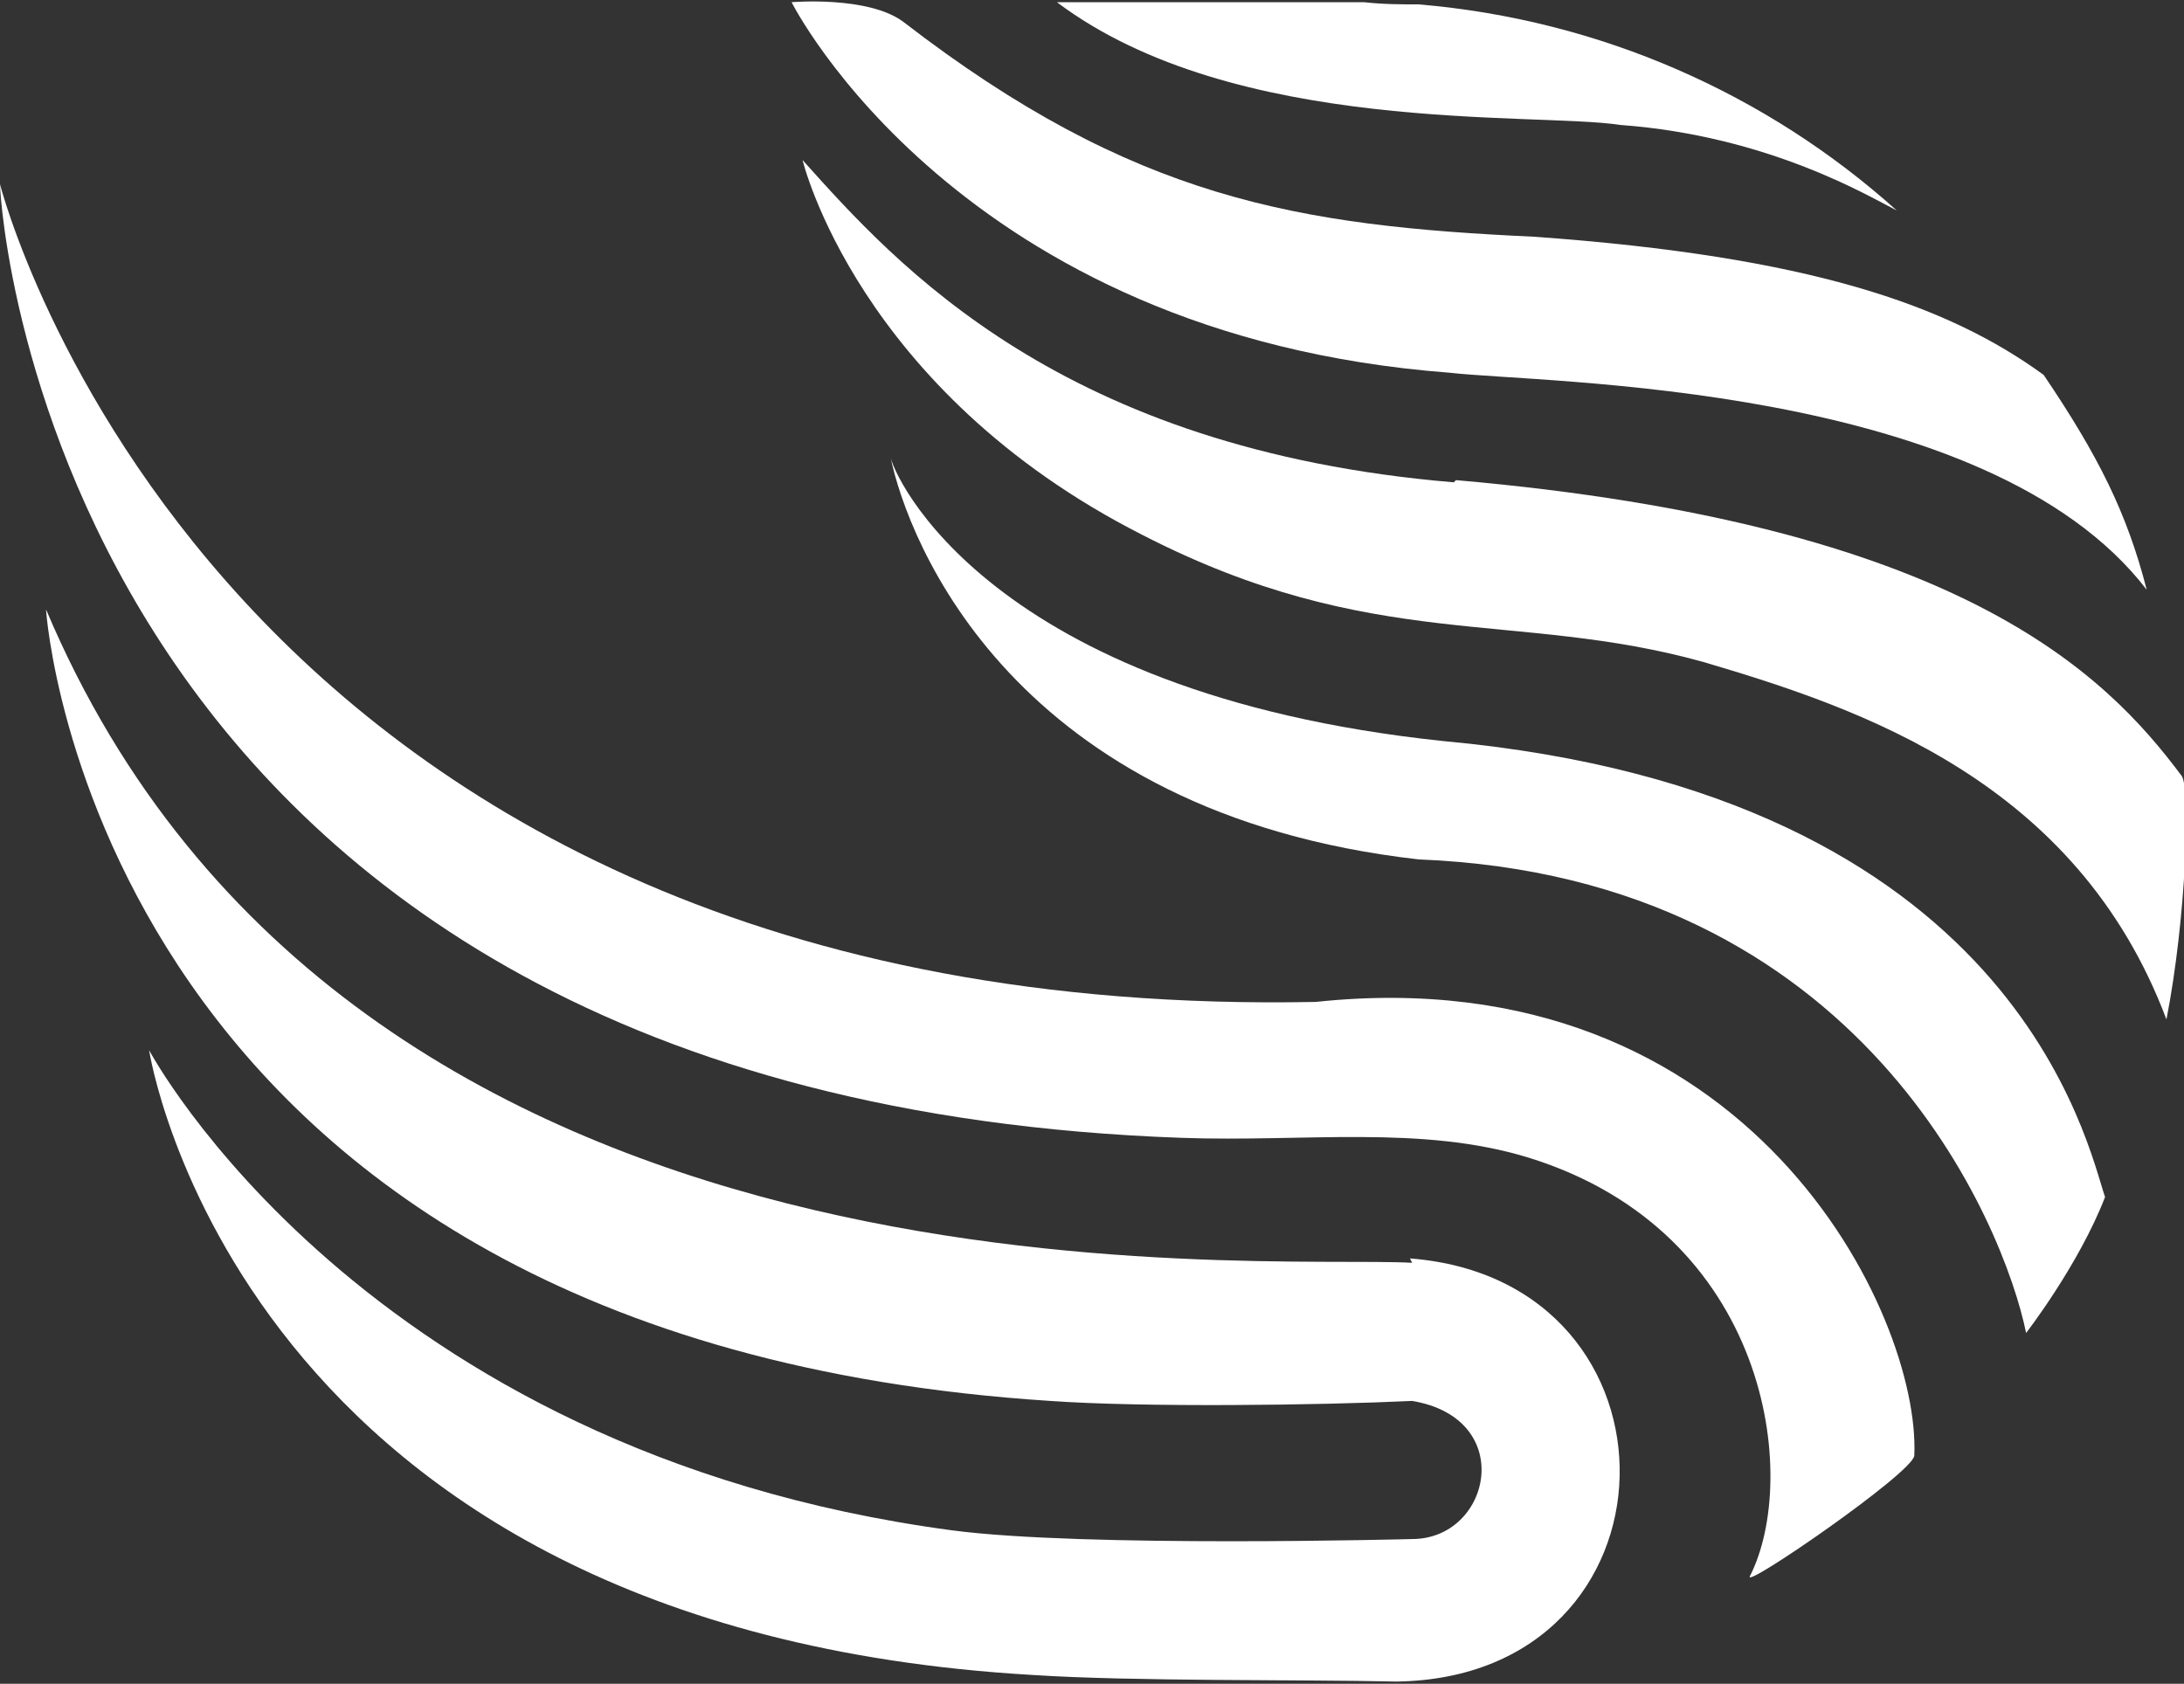
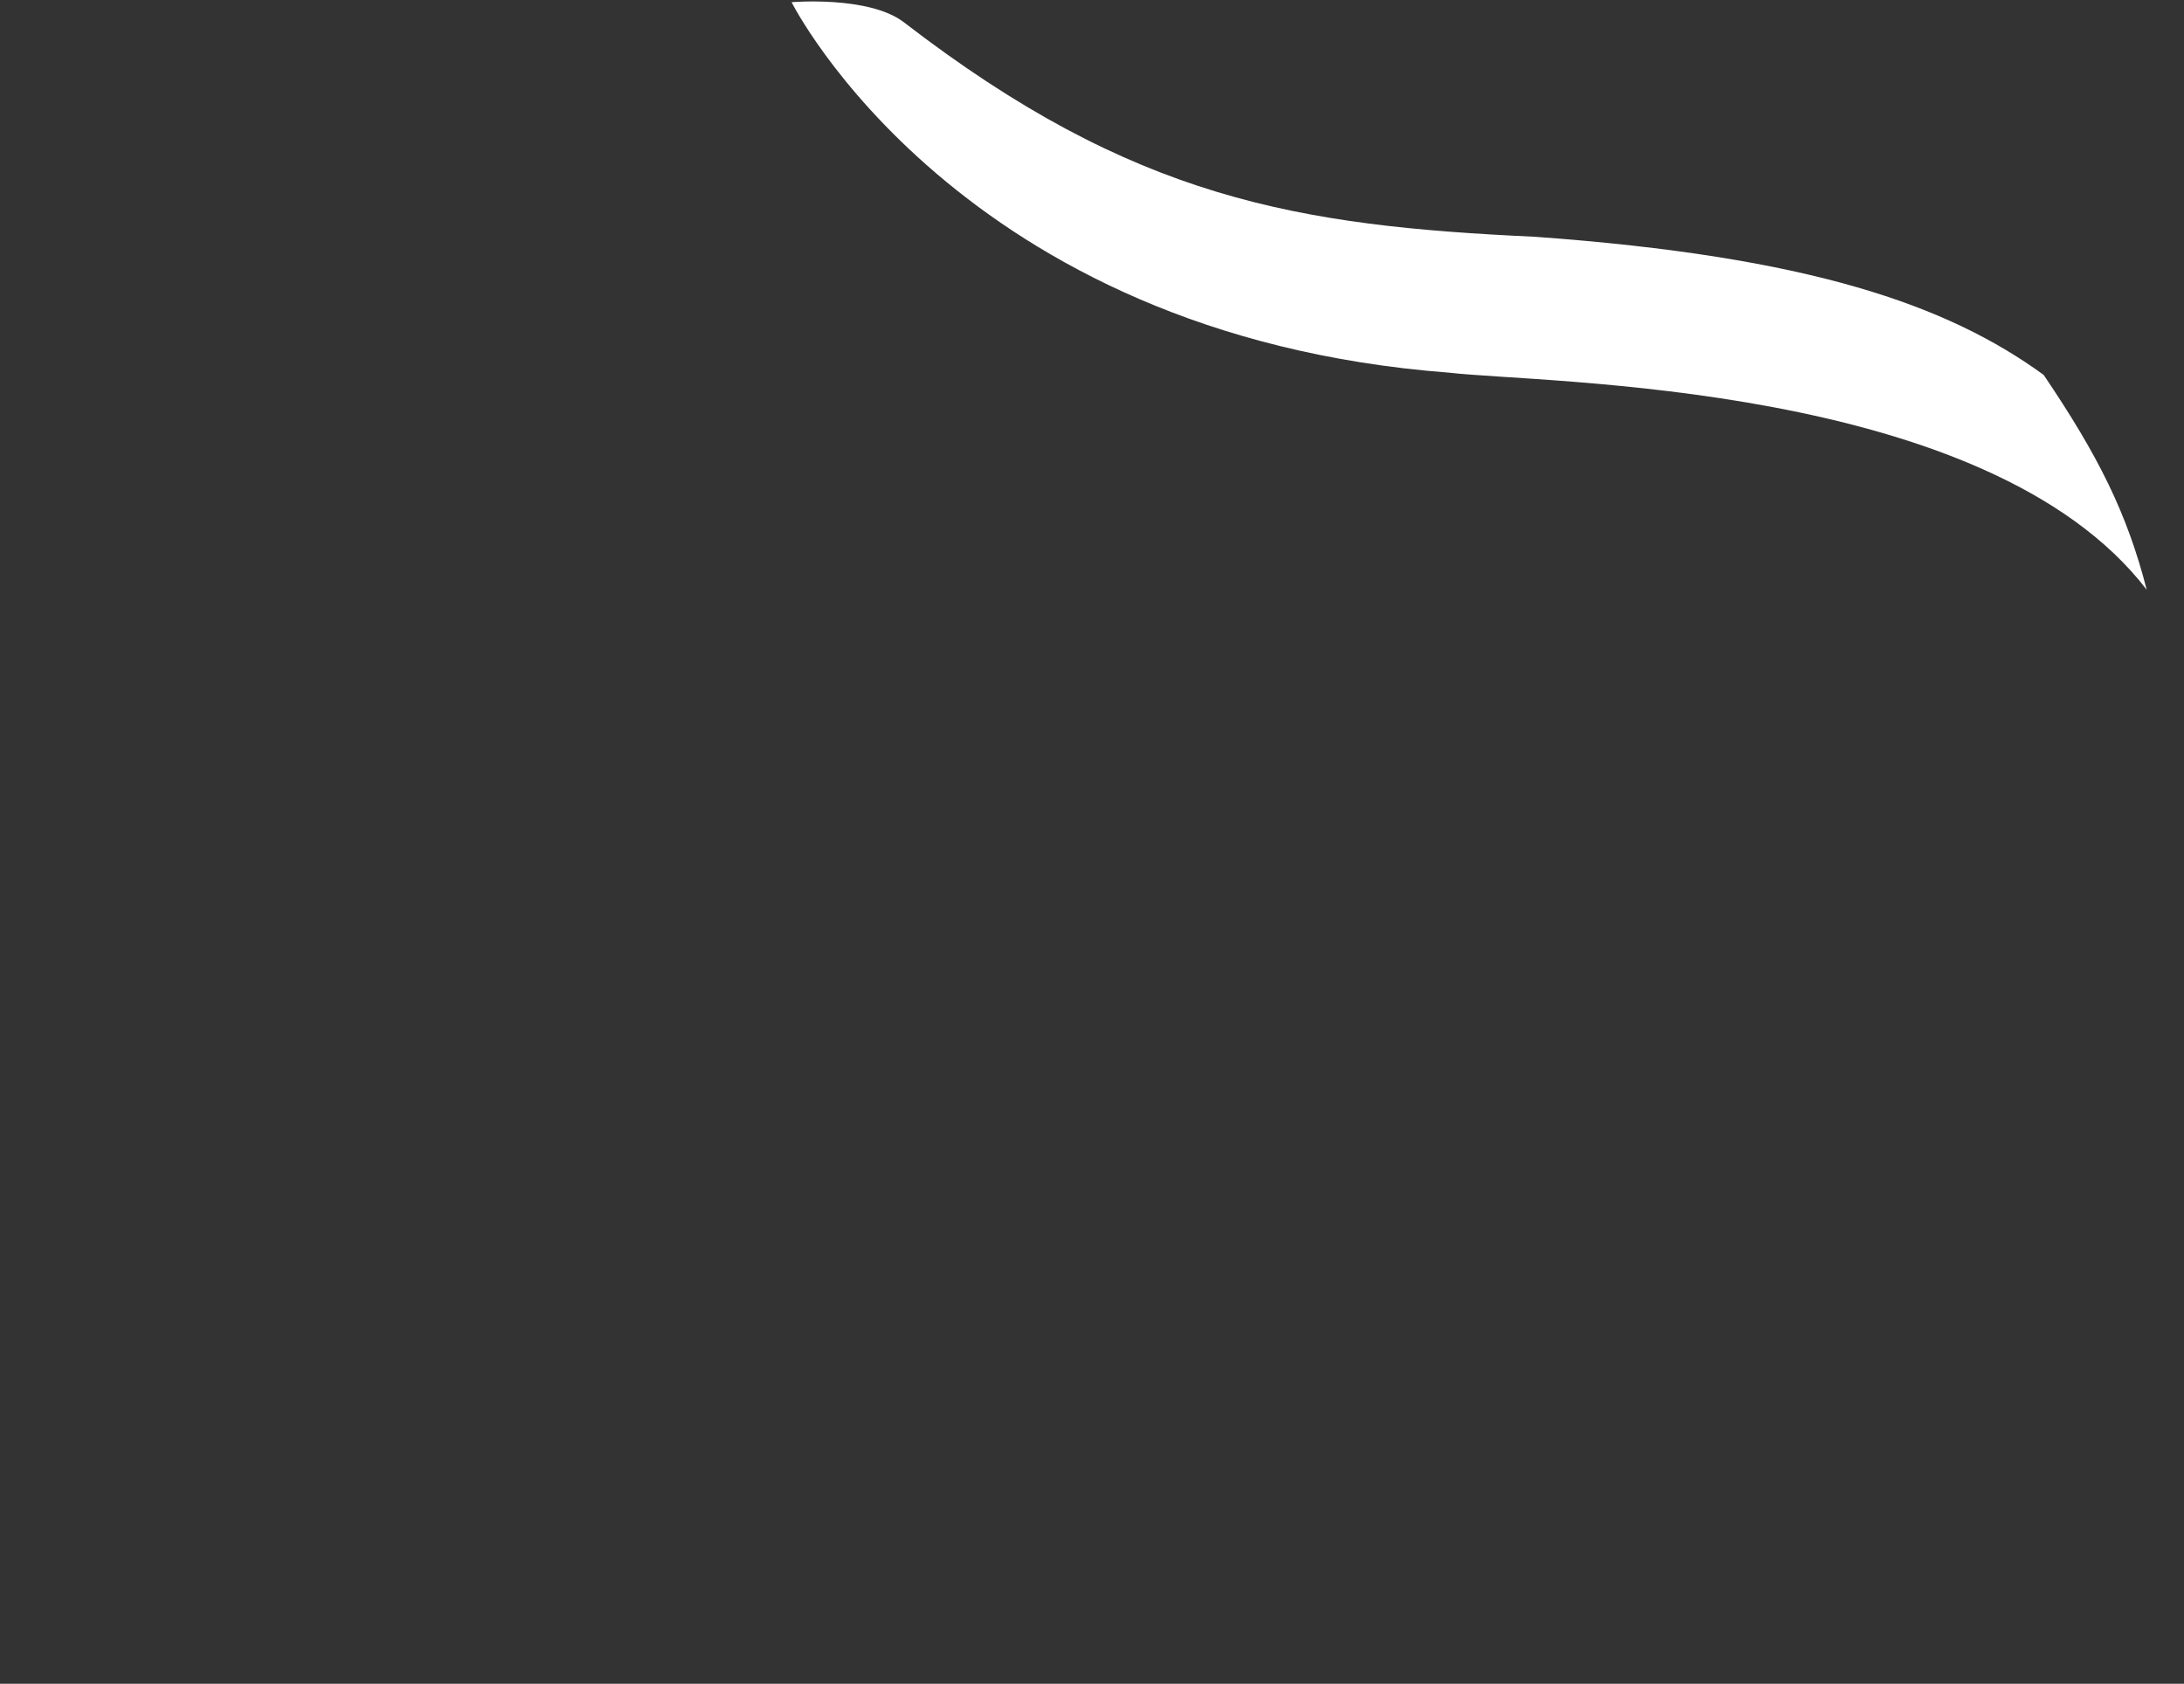
<svg xmlns="http://www.w3.org/2000/svg" viewBox="0 0 99.6 76.8" version="1.1" height="76.8" width="99.6" data-name="Layer 1" id="Layer_1">
  <rect x="0" y="0" width="99.6" height="76.8" fill="#333333" stroke="none" />
  <defs>
    <style>
      .cls-1 {
        fill: #fff;
        stroke-width: 0px;
      }
    </style>
  </defs>
-   <path d="M64.4,57.6c-6.9-.4-48.4,3.1-62.3-29.8,0,.2,2.3,33.3,45.8,36.1,4.2.3,12.3.2,16.5,0,4.8.8,3.6,6.3,0,6.3,0,0-15,.4-21-.4-26.9-3.6-36.6-21.9-36.6-21.9,0,0,4,26.4,40.3,28.5,4.6.3,12.1.2,16.6.3,13.3-.2,13.6-18.3.6-19.3h0Z" class="cls-1" />
-   <path d="M66.3,22c-17.9-1.5-25.4-9.9-29.7-14.7,0,0,2.5,10.5,15.5,17.1,10.5,5.4,17,3.4,25.6,5.8,7.1,2.1,17,5.4,21.1,16.3.9-4.6,1.1-10.5.7-11.1-3.5-4.7-10.2-11.5-33.1-13.5h0Z" class="cls-1" />
-   <path d="M60,45.7C9.7,46.7,0,8.4,0,8.4c0,1.1,2.6,41.7,53.9,43.5,5.6.2,10.9-.6,15.8.9,11,3.4,12.4,14.6,10.1,19.1-.3.6,7.4-4.7,7.5-5.5.3-6.4-7.5-22.8-27.3-20.7Z" class="cls-1" />
-   <path d="M86.5,9.6C80.6,4.3,73,.9,64.7.2c-.8,0-1.6,0-2.5-.1,0,0-14.1,0-14,0,8.1,6.1,21.8,5,25.7,5.6,6.8.5,11.4,3.3,12.6,3.9Z" class="cls-1" />
  <path d="M66.1,17c4.3.5,24.5.4,31.8,9.9-.9-3.5-2.2-6.1-4.7-9.8-4.4-3.2-10.7-5.4-23.2-6.3-10.8-.5-18.3-1.7-28.8-9.8-1.6-1.2-5.1-.9-5.1-.9,0,0,7.6,15.2,30,16.9Z" class="cls-1" />
-   <path d="M65.8,33.8c-20.8-2.2-25.1-12.2-25.2-13,.8,3.9,5.6,16.3,24.1,18.4,20.3.8,26.7,16.7,27.7,21.6,0,0,2.4-3.1,3.6-6.2-.8-2.3-4-18.4-30.2-20.8Z" class="cls-1" />
</svg>